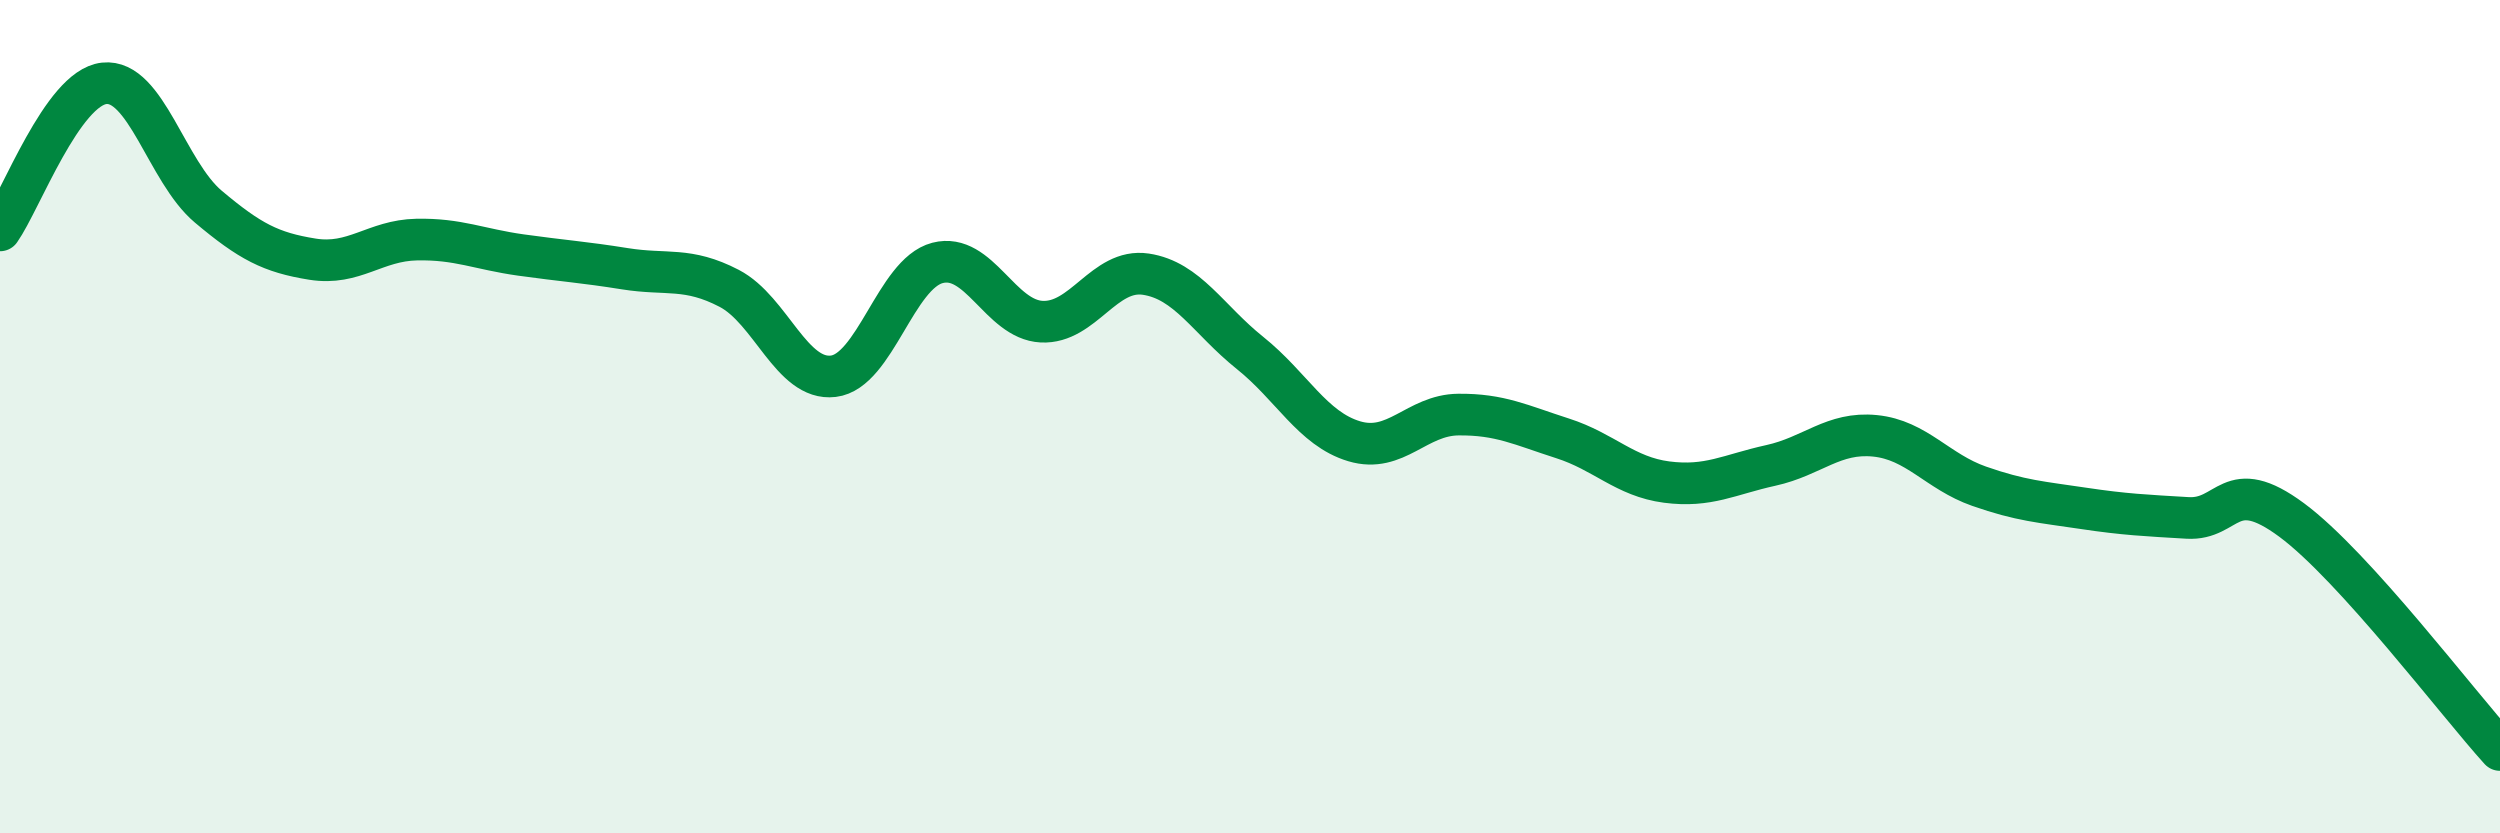
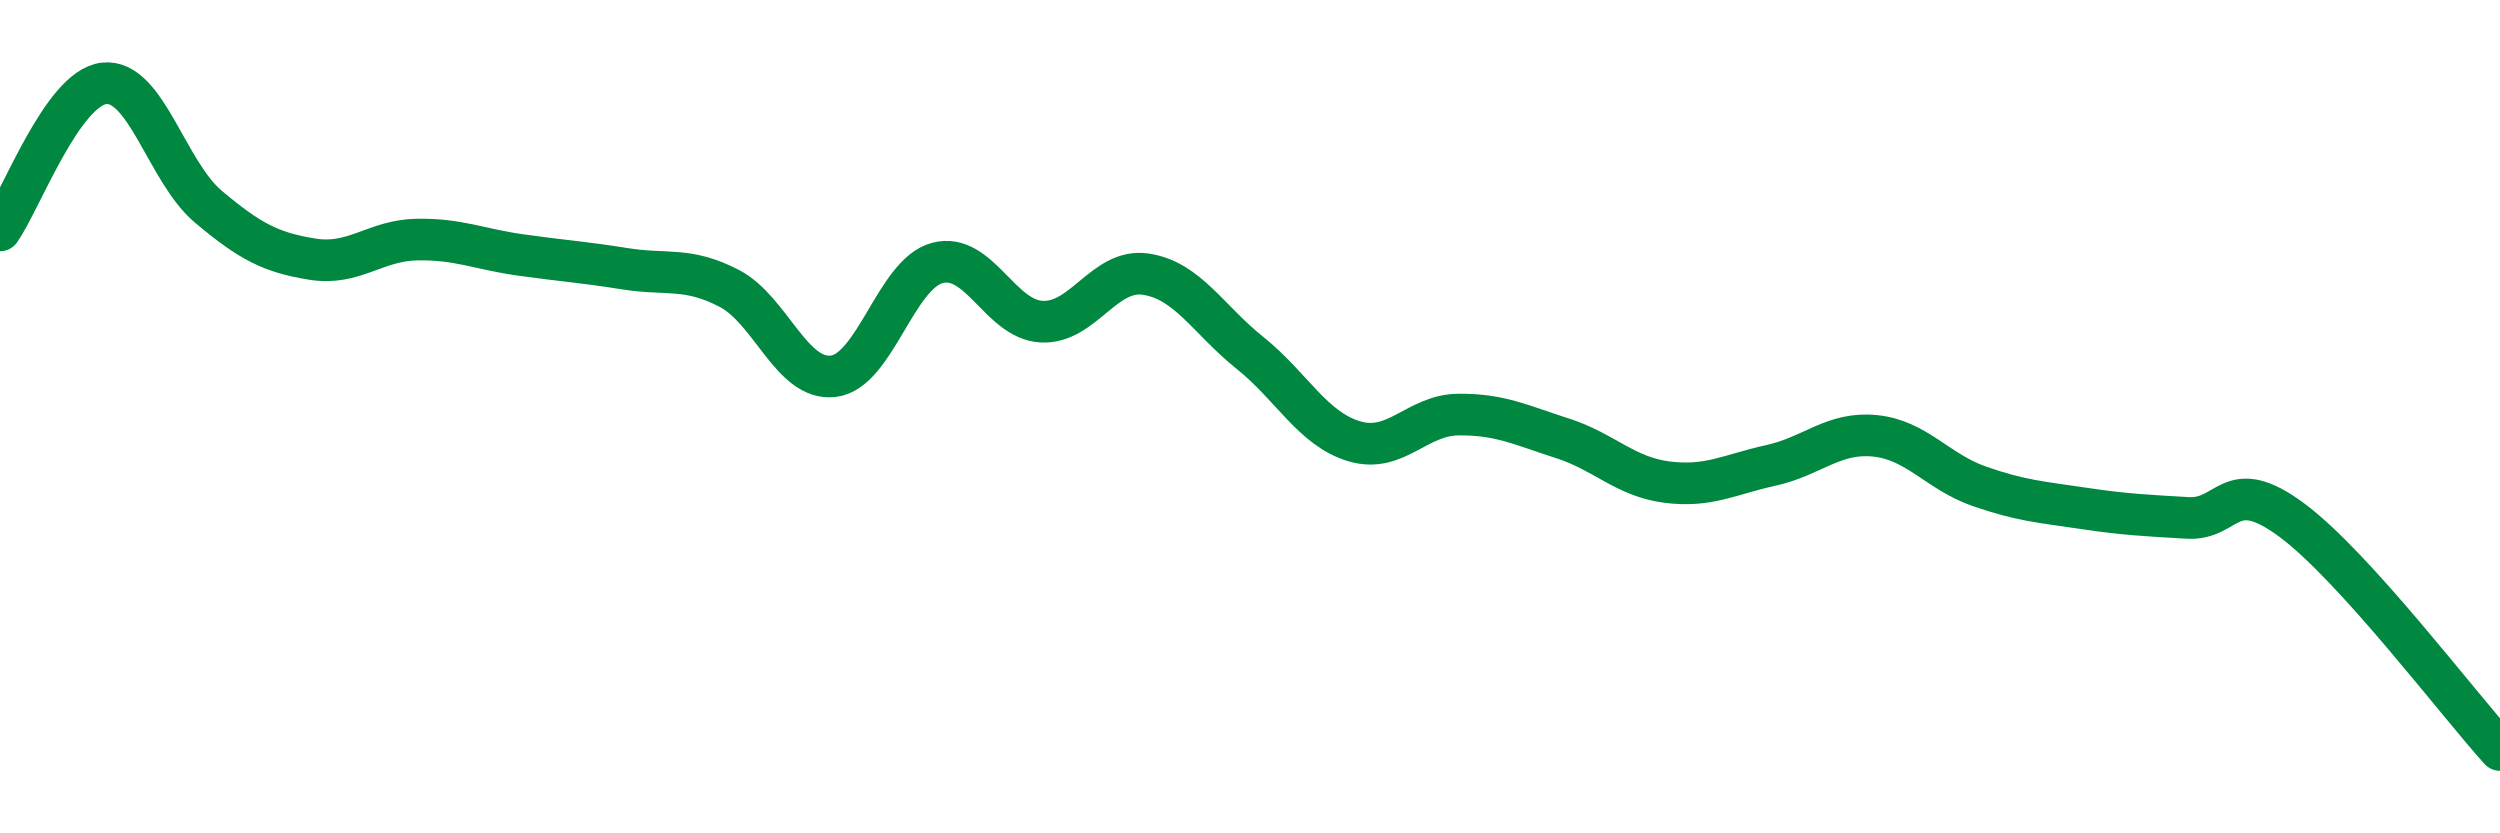
<svg xmlns="http://www.w3.org/2000/svg" width="60" height="20" viewBox="0 0 60 20">
-   <path d="M 0,5.53 C 0.5,4.82 1.5,2.11 2.5,2 C 3.5,1.89 4,4.12 5,4.96 C 6,5.8 6.5,6.06 7.5,6.22 C 8.5,6.38 9,5.77 10,5.75 C 11,5.73 11.5,5.98 12.5,6.12 C 13.5,6.26 14,6.29 15,6.45 C 16,6.61 16.5,6.4 17.5,6.92 C 18.5,7.44 19,9.15 20,9.03 C 21,8.91 21.5,6.57 22.5,6.31 C 23.5,6.05 24,7.67 25,7.72 C 26,7.77 26.5,6.43 27.5,6.58 C 28.5,6.73 29,7.67 30,8.47 C 31,9.27 31.5,10.29 32.5,10.59 C 33.5,10.89 34,9.96 35,9.95 C 36,9.94 36.5,10.2 37.5,10.52 C 38.5,10.84 39,11.44 40,11.57 C 41,11.7 41.5,11.39 42.5,11.17 C 43.5,10.95 44,10.36 45,10.46 C 46,10.56 46.5,11.32 47.5,11.67 C 48.5,12.02 49,12.05 50,12.2 C 51,12.35 51.5,12.37 52.5,12.43 C 53.5,12.49 53.5,11.37 55,12.48 C 56.5,13.59 59,16.9 60,18L60 20L0 20Z" fill="#008740" opacity="0.1" stroke-linecap="round" stroke-linejoin="round" />
  <path d="M 0,5.53 C 0.5,4.82 1.5,2.11 2.5,2 C 3.5,1.89 4,4.12 5,4.96 C 6,5.8 6.5,6.06 7.5,6.22 C 8.5,6.38 9,5.77 10,5.75 C 11,5.73 11.5,5.98 12.5,6.12 C 13.5,6.26 14,6.29 15,6.45 C 16,6.61 16.5,6.4 17.5,6.92 C 18.5,7.44 19,9.15 20,9.03 C 21,8.91 21.5,6.57 22.5,6.31 C 23.5,6.05 24,7.67 25,7.72 C 26,7.77 26.5,6.43 27.5,6.58 C 28.5,6.73 29,7.67 30,8.47 C 31,9.27 31.5,10.29 32.5,10.59 C 33.5,10.89 34,9.96 35,9.95 C 36,9.94 36.5,10.2 37.5,10.52 C 38.5,10.84 39,11.44 40,11.57 C 41,11.7 41.5,11.39 42.5,11.17 C 43.5,10.95 44,10.36 45,10.46 C 46,10.56 46.5,11.32 47.5,11.67 C 48.5,12.02 49,12.05 50,12.2 C 51,12.35 51.5,12.37 52.5,12.43 C 53.5,12.49 53.5,11.37 55,12.48 C 56.5,13.59 59,16.9 60,18" stroke="#008740" stroke-width="1" fill="none" stroke-linecap="round" stroke-linejoin="round" />
</svg>